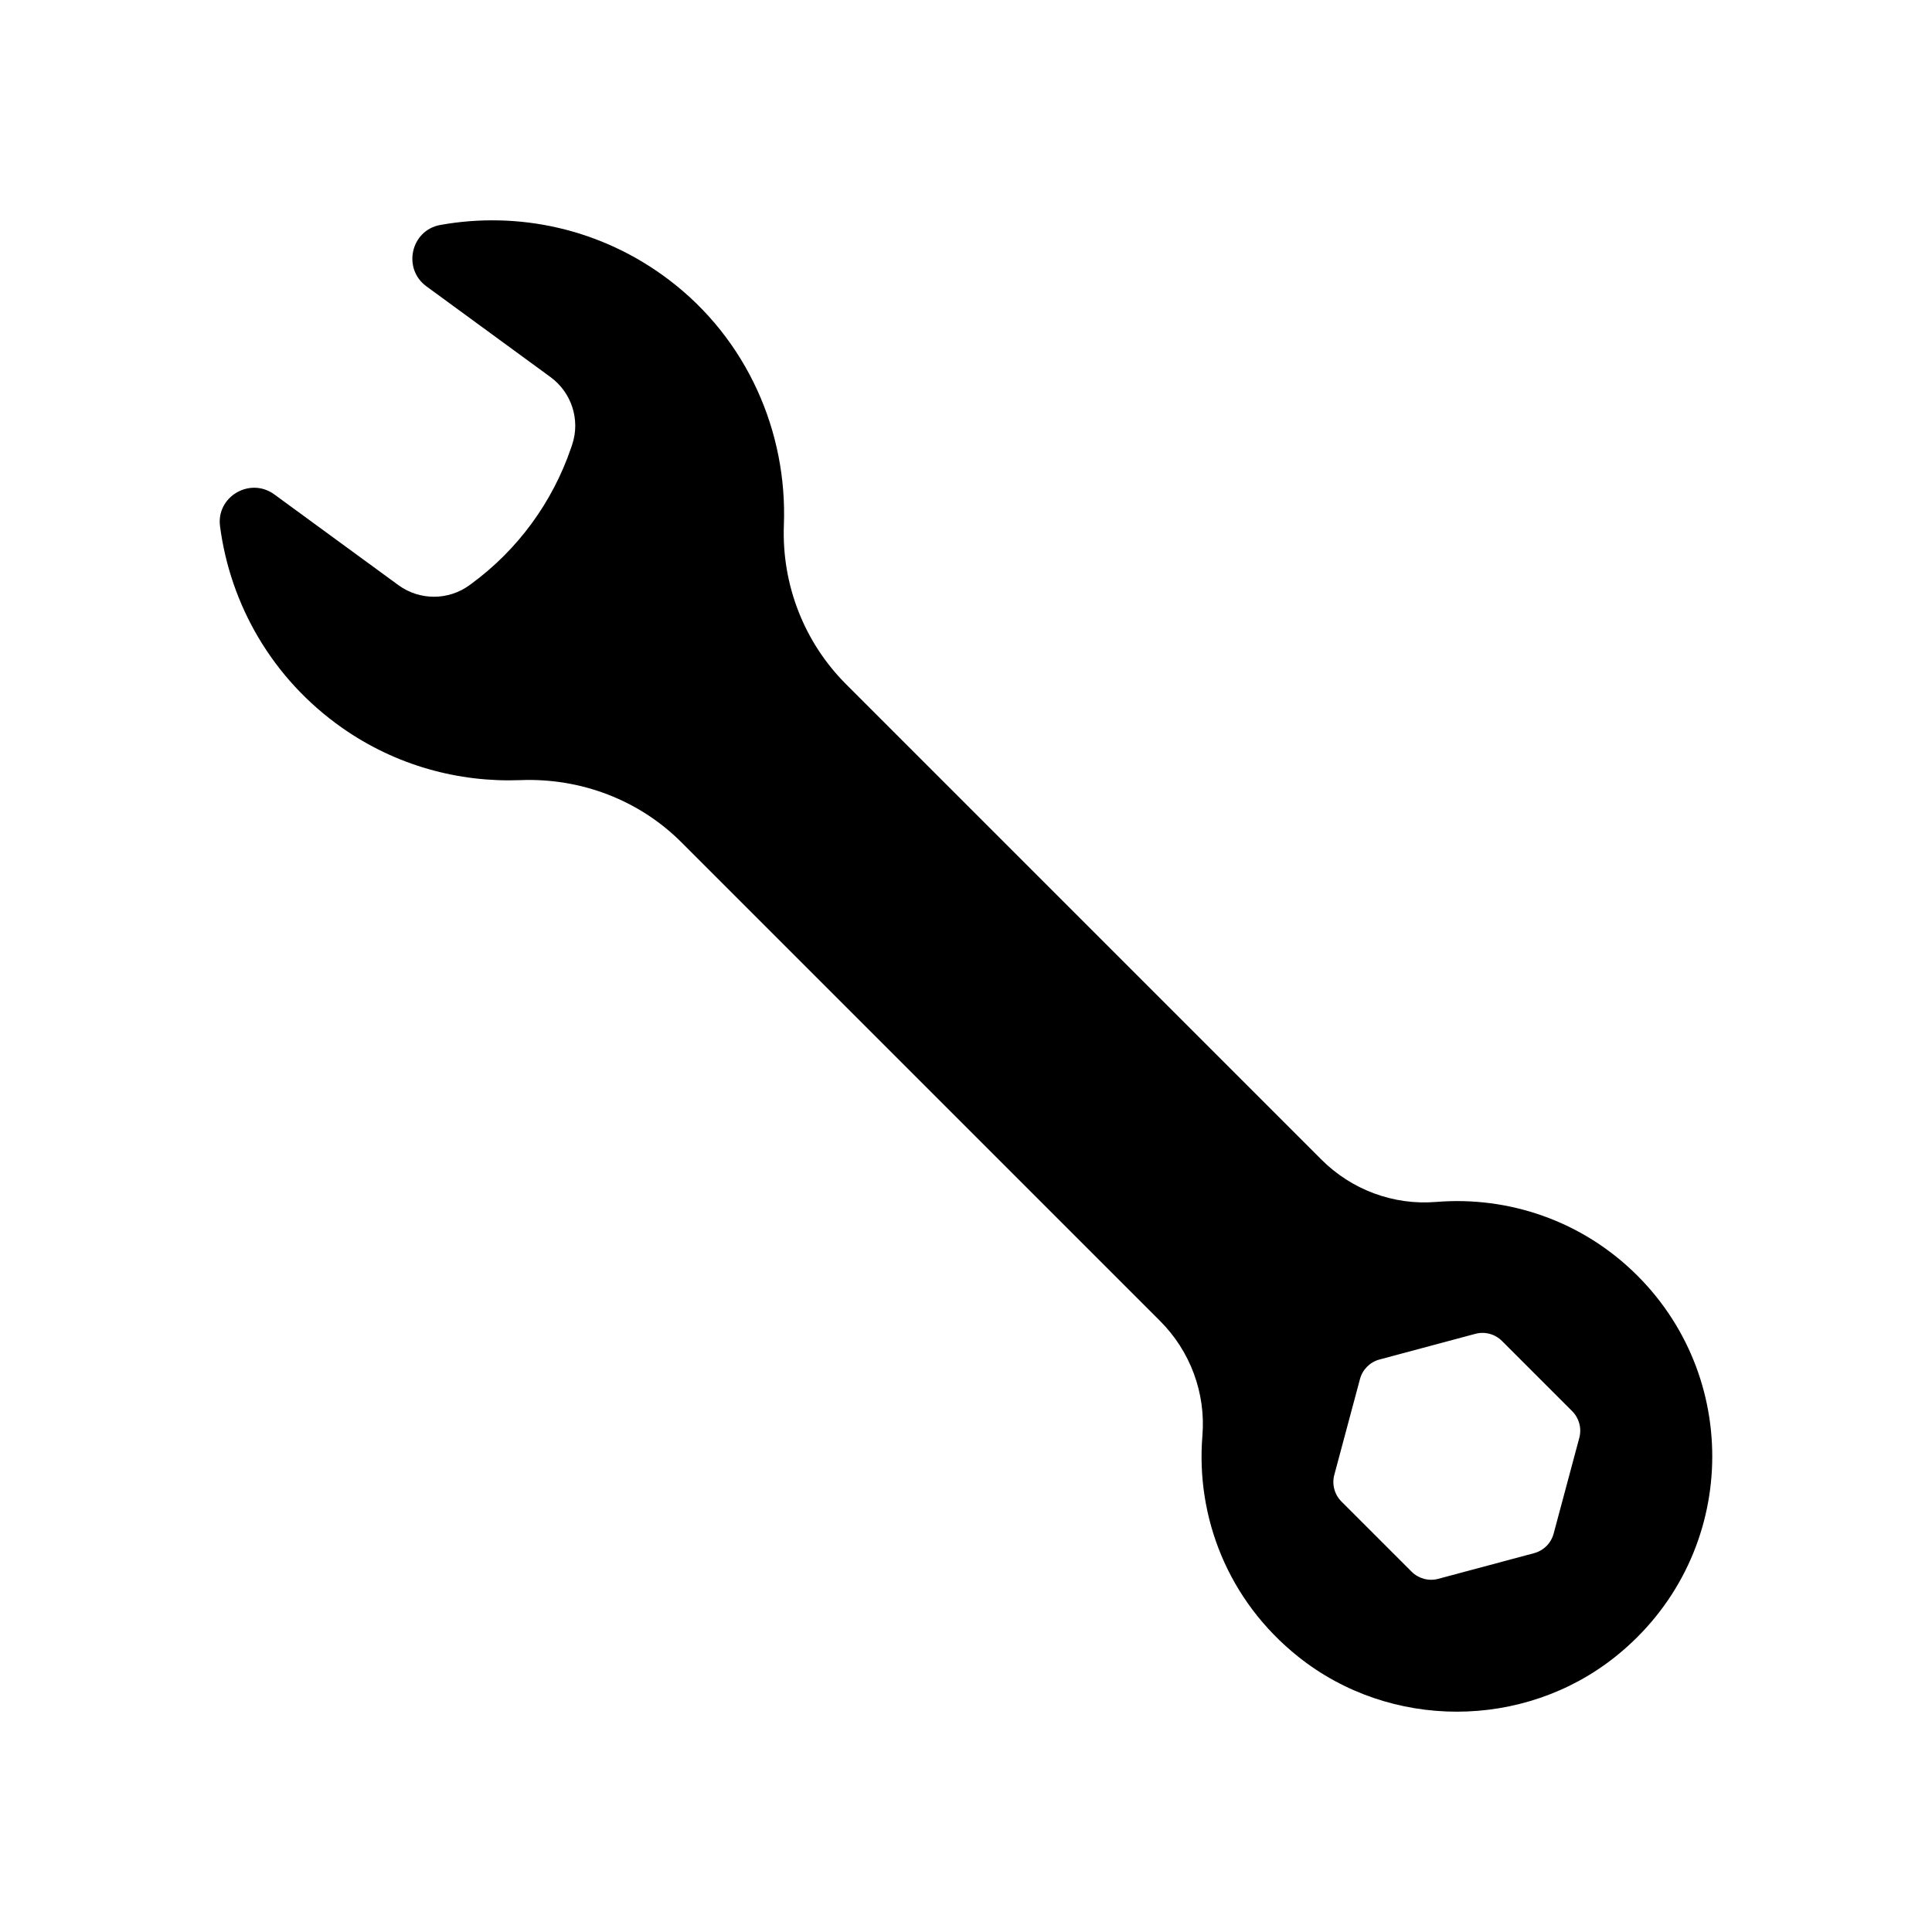
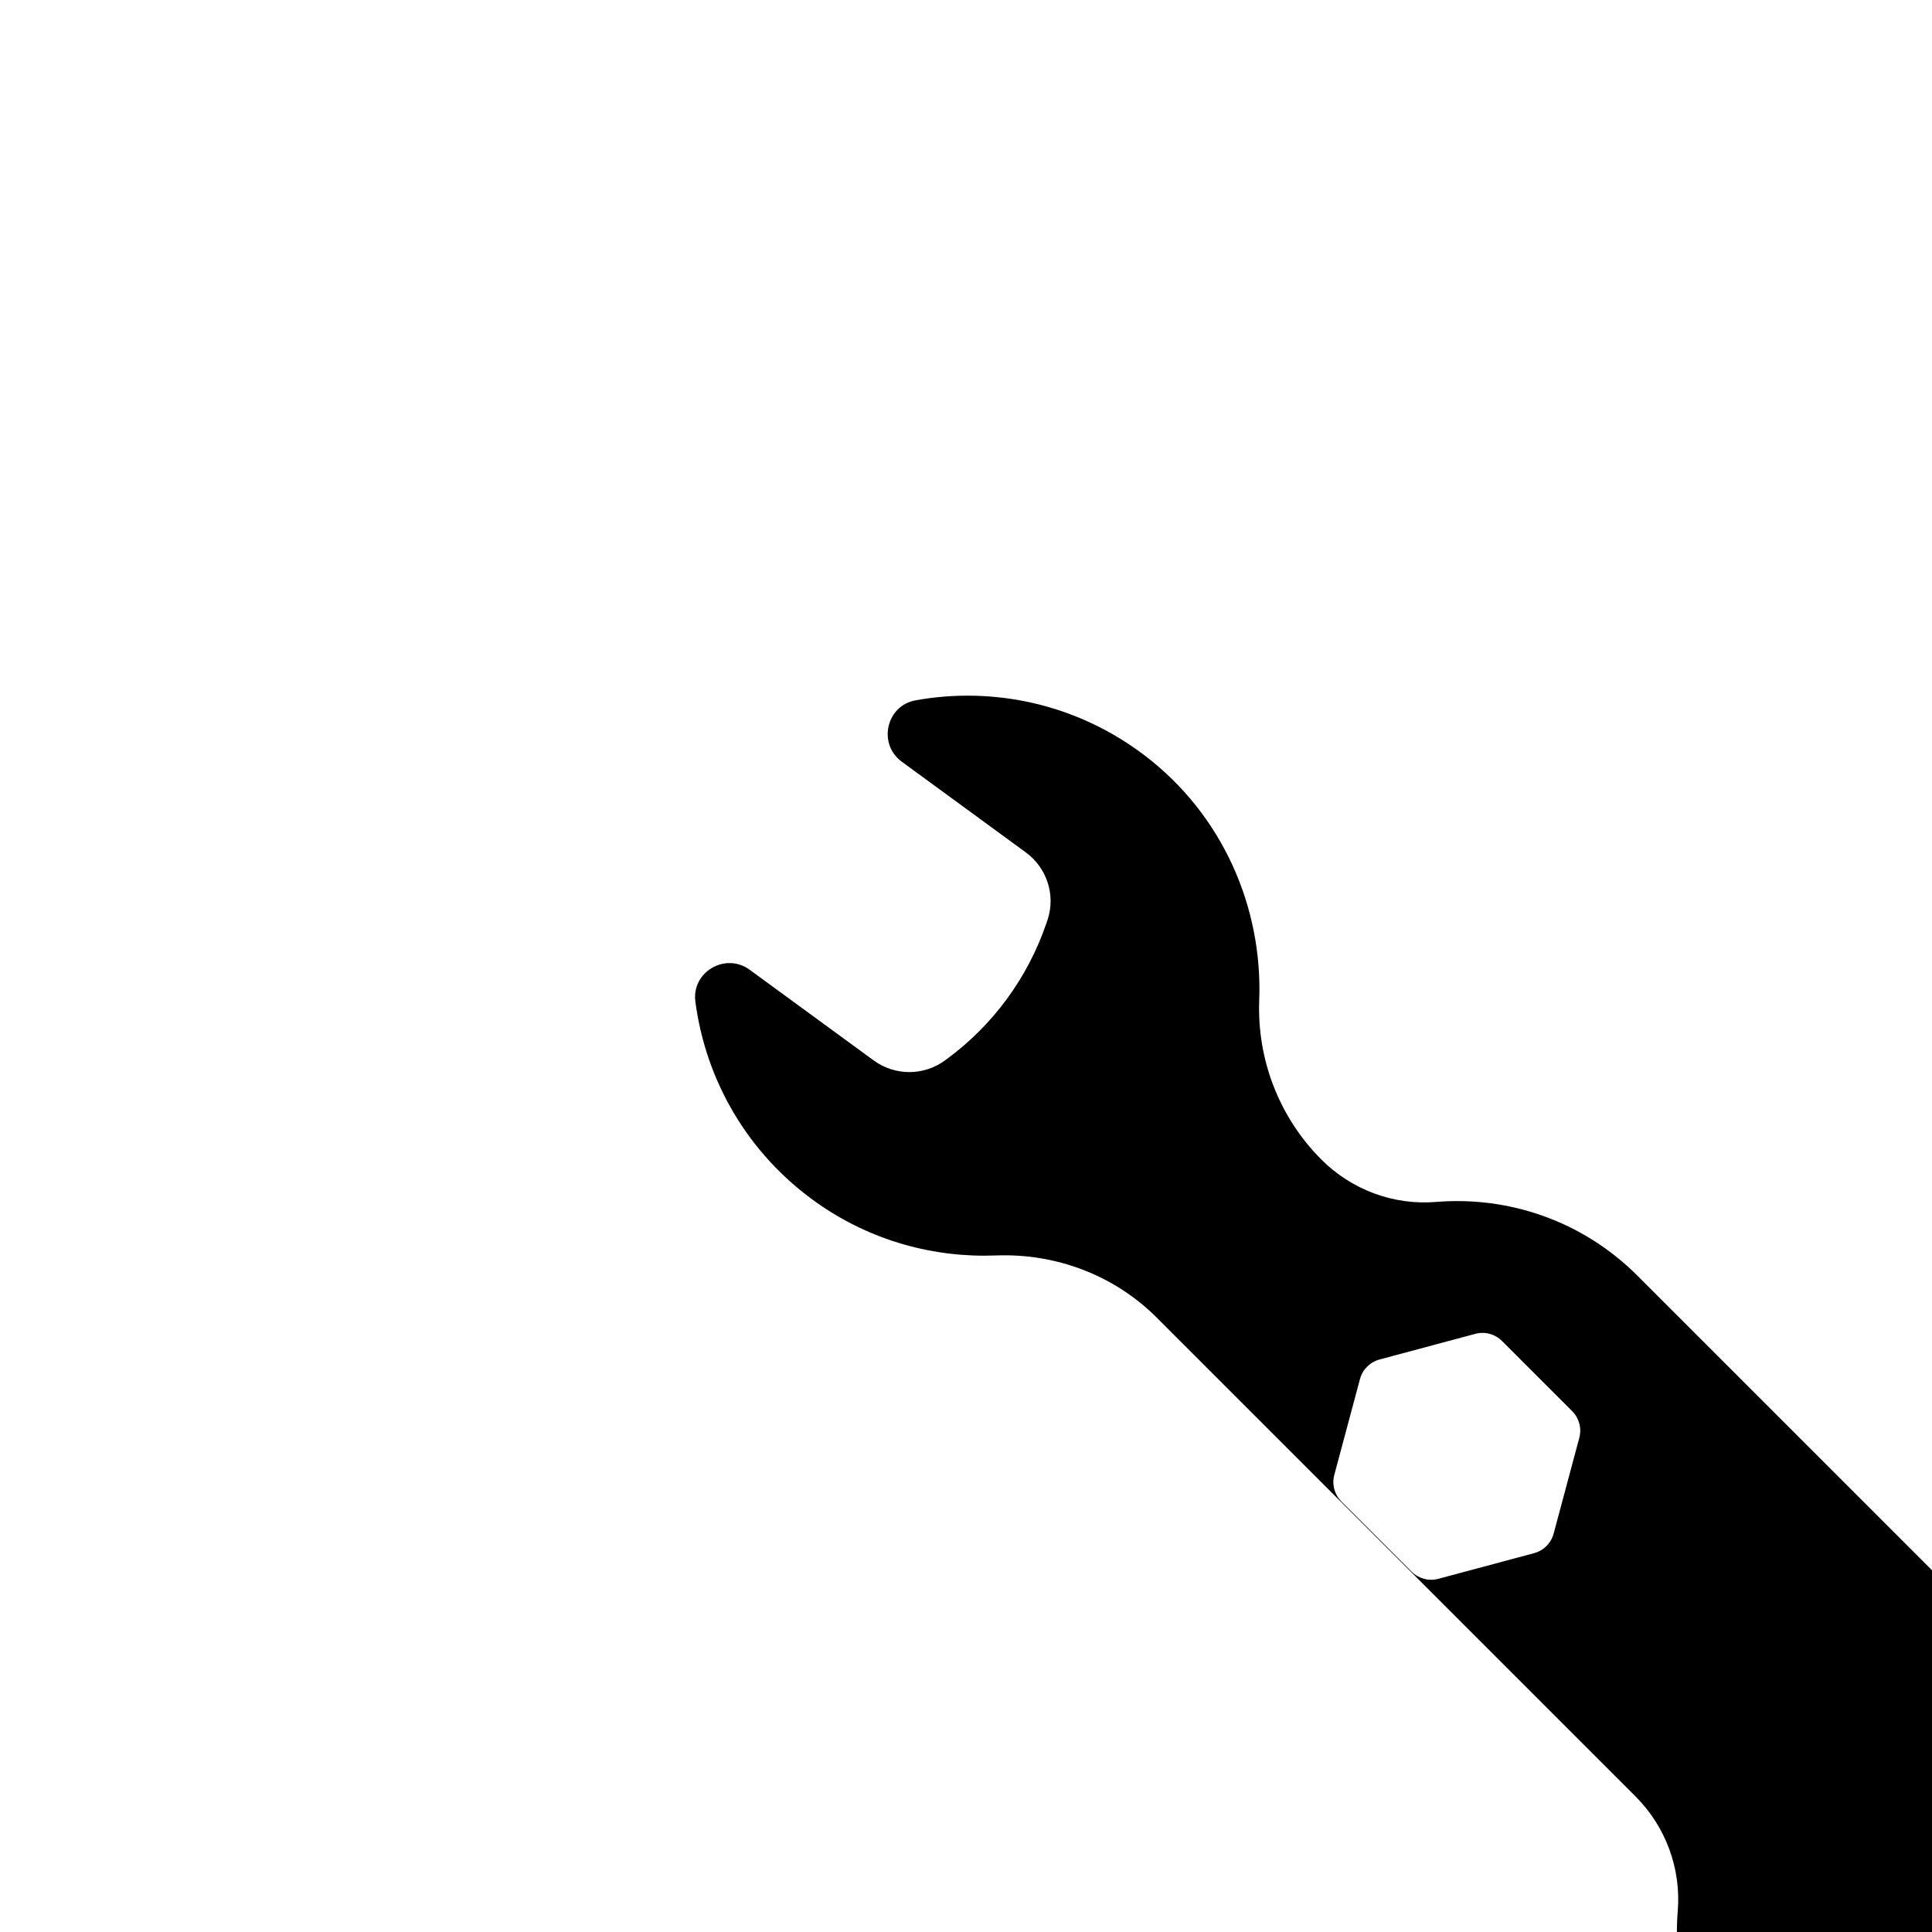
<svg xmlns="http://www.w3.org/2000/svg" fill="#000000" width="800px" height="800px" version="1.1" viewBox="144 144 512 512">
-   <path d="m577.94 482.07c-14.621-14.621-34.258-21.113-53.363-19.543-11.281 0.926-22.383-3.219-30.387-11.223l-125.97-125.97c-11.156-11.156-17.082-26.461-16.484-42.227 0.93-24.488-9.602-49.098-30.375-64.887-18.051-13.723-40.086-18.301-60.676-14.602-7.82 1.406-10.09 11.582-3.672 16.273l32.871 24.035c5.582 4.082 7.941 11.305 5.758 17.871-0.098 0.289-0.195 0.578-0.293 0.867-4.922 14.426-14.121 27.008-26.406 36.027l-0.48 0.352c-5.617 4.125-13.262 4.133-18.887 0.02l-32.875-24.035c-6.414-4.691-15.426 0.555-14.391 8.438 2.723 20.742 13.77 40.352 32.32 53.391 14.293 10.047 30.957 14.52 47.332 13.883 15.902-0.613 31.367 5.223 42.621 16.477l126.85 126.85c8.008 8.008 12.145 19.121 11.219 30.406-1.758 21.488 6.68 43.645 25.41 58.582 24.367 19.434 59.766 19.406 84.102-0.07 32.09-25.691 34.016-72.676 5.773-100.92zm-15.406 42.961-6.805 25.398c-0.676 2.523-2.648 4.496-5.172 5.172l-25.398 6.805c-2.523 0.676-5.219-0.047-7.066-1.895l-18.594-18.59c-1.848-1.848-2.57-4.543-1.895-7.066l6.805-25.398c0.676-2.523 2.648-4.496 5.172-5.172l25.398-6.805c2.523-0.676 5.219 0.047 7.066 1.895l18.59 18.59c1.852 1.848 2.574 4.543 1.898 7.066z" />
+   <path d="m577.94 482.07c-14.621-14.621-34.258-21.113-53.363-19.543-11.281 0.926-22.383-3.219-30.387-11.223c-11.156-11.156-17.082-26.461-16.484-42.227 0.93-24.488-9.602-49.098-30.375-64.887-18.051-13.723-40.086-18.301-60.676-14.602-7.82 1.406-10.09 11.582-3.672 16.273l32.871 24.035c5.582 4.082 7.941 11.305 5.758 17.871-0.098 0.289-0.195 0.578-0.293 0.867-4.922 14.426-14.121 27.008-26.406 36.027l-0.48 0.352c-5.617 4.125-13.262 4.133-18.887 0.02l-32.875-24.035c-6.414-4.691-15.426 0.555-14.391 8.438 2.723 20.742 13.77 40.352 32.32 53.391 14.293 10.047 30.957 14.52 47.332 13.883 15.902-0.613 31.367 5.223 42.621 16.477l126.85 126.85c8.008 8.008 12.145 19.121 11.219 30.406-1.758 21.488 6.68 43.645 25.41 58.582 24.367 19.434 59.766 19.406 84.102-0.07 32.09-25.691 34.016-72.676 5.773-100.92zm-15.406 42.961-6.805 25.398c-0.676 2.523-2.648 4.496-5.172 5.172l-25.398 6.805c-2.523 0.676-5.219-0.047-7.066-1.895l-18.594-18.59c-1.848-1.848-2.57-4.543-1.895-7.066l6.805-25.398c0.676-2.523 2.648-4.496 5.172-5.172l25.398-6.805c2.523-0.676 5.219 0.047 7.066 1.895l18.59 18.59c1.852 1.848 2.574 4.543 1.898 7.066z" />
</svg>